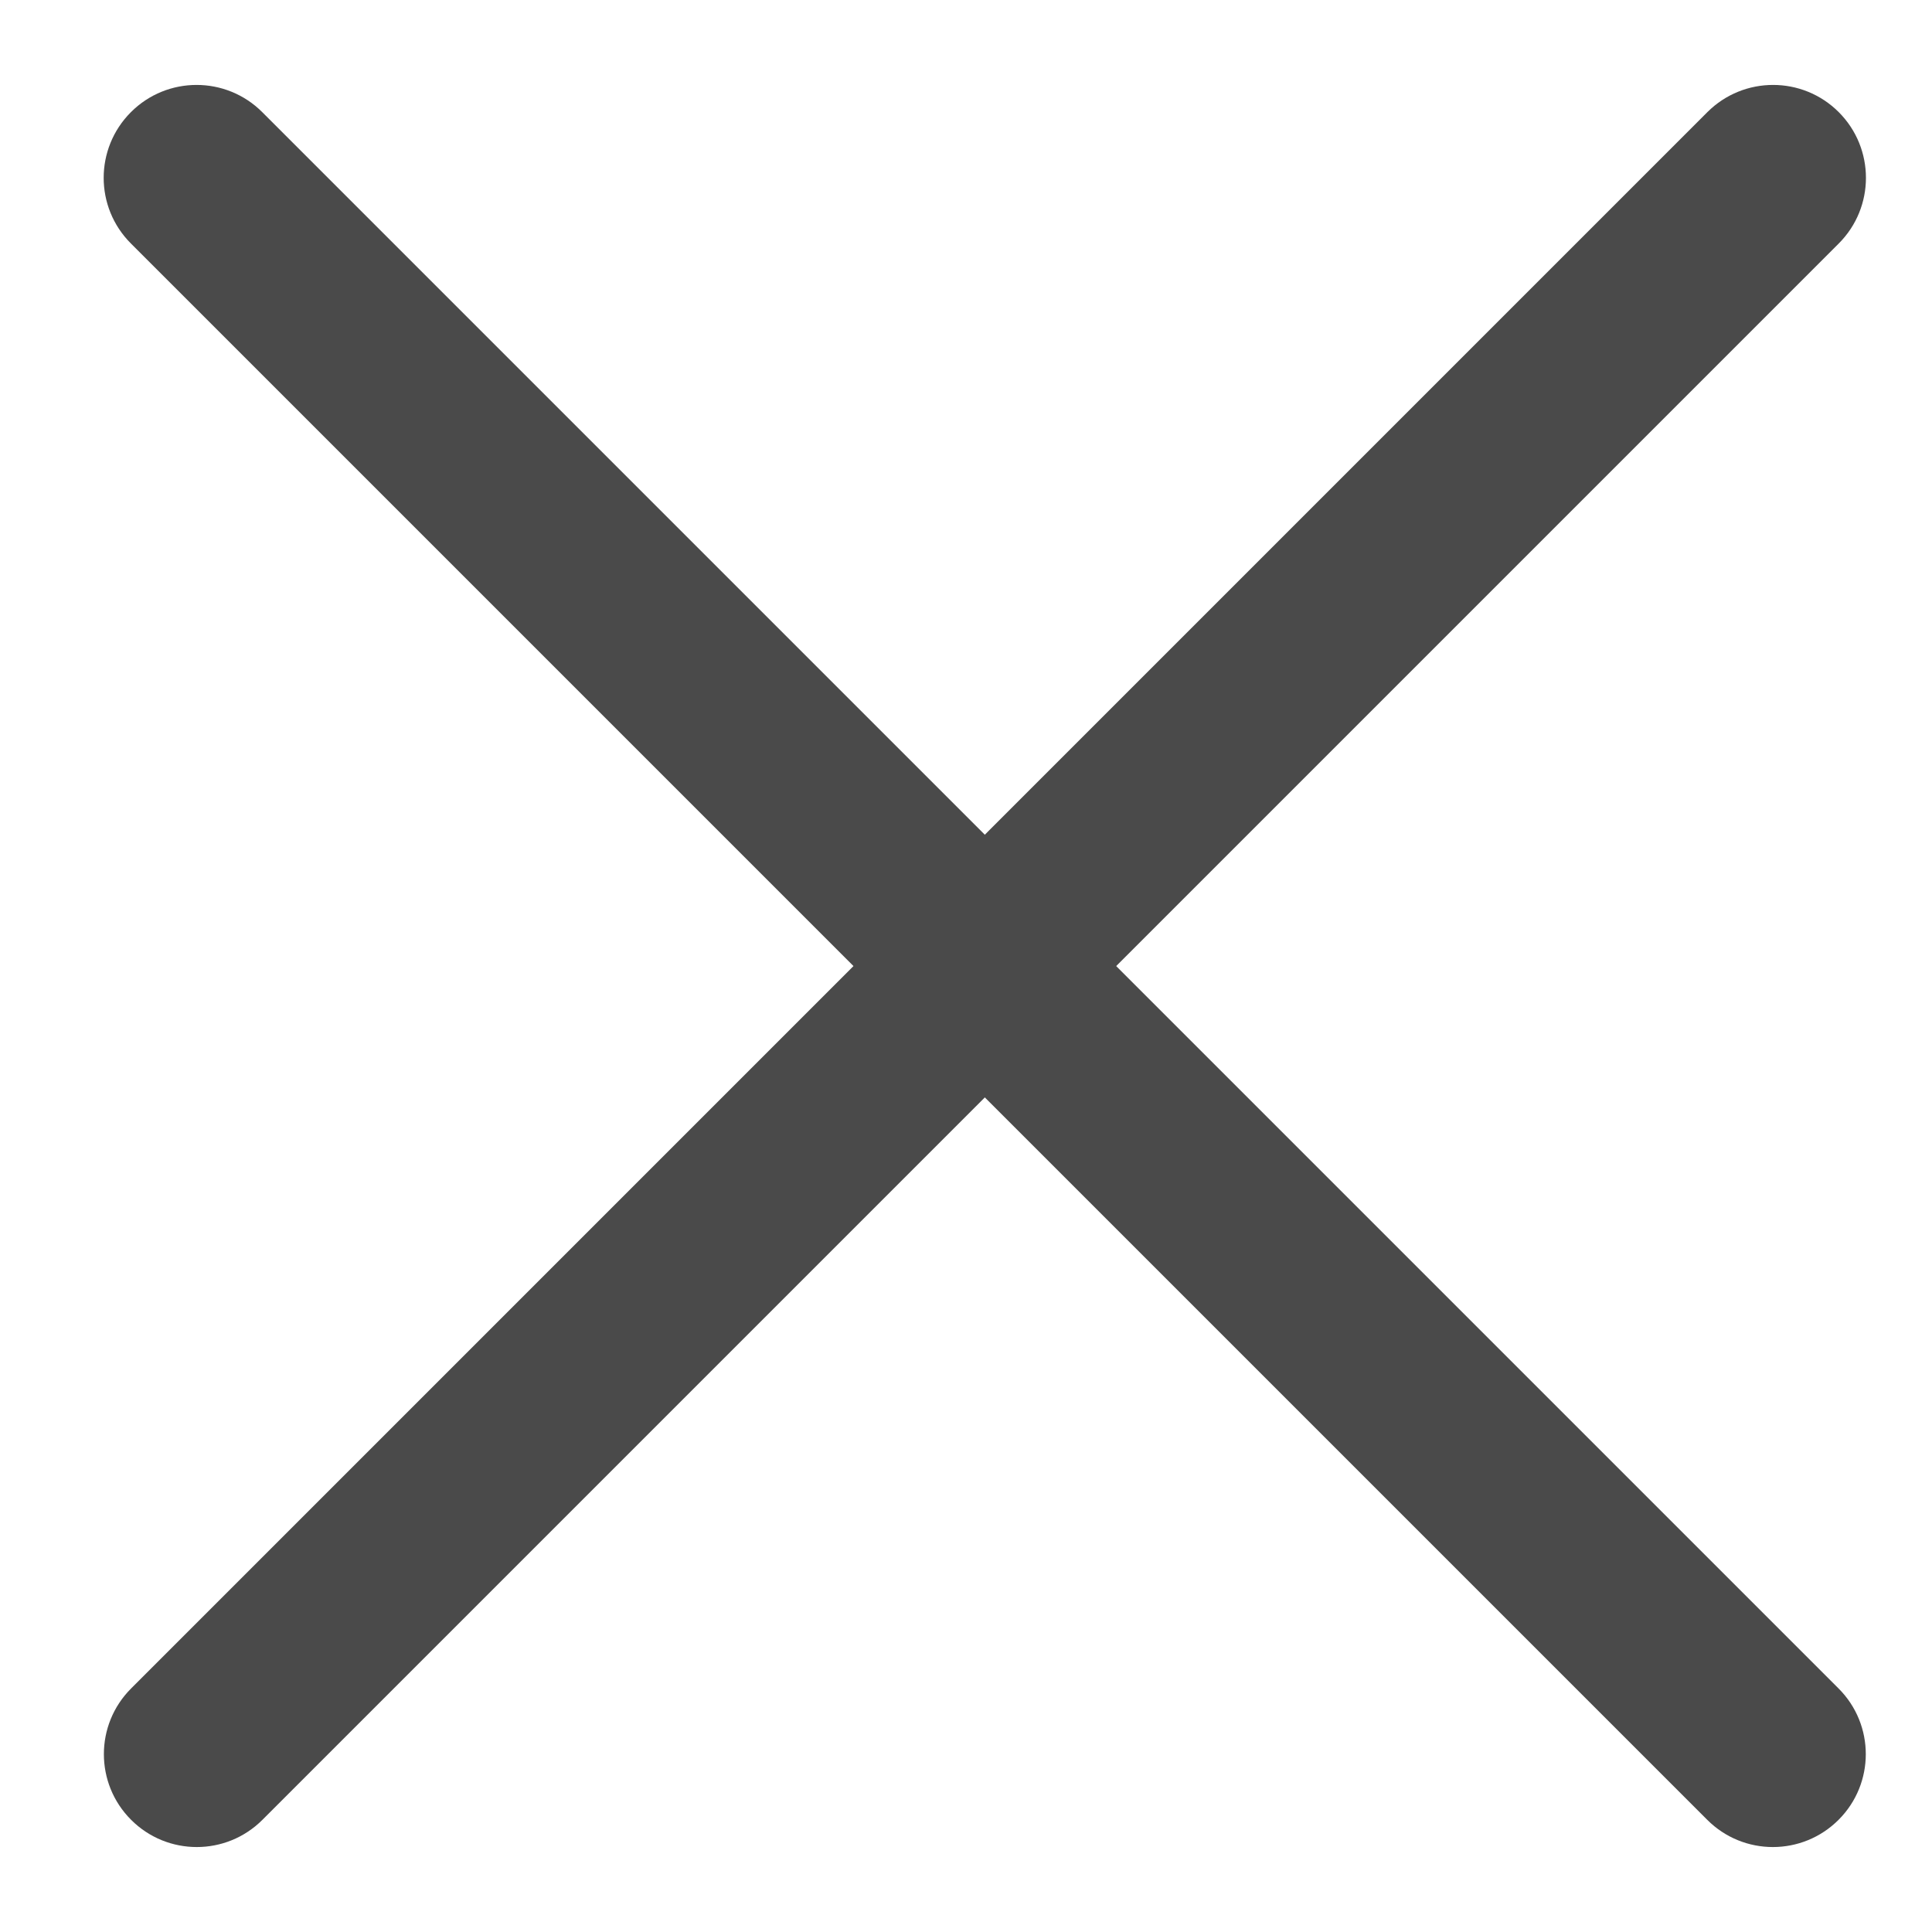
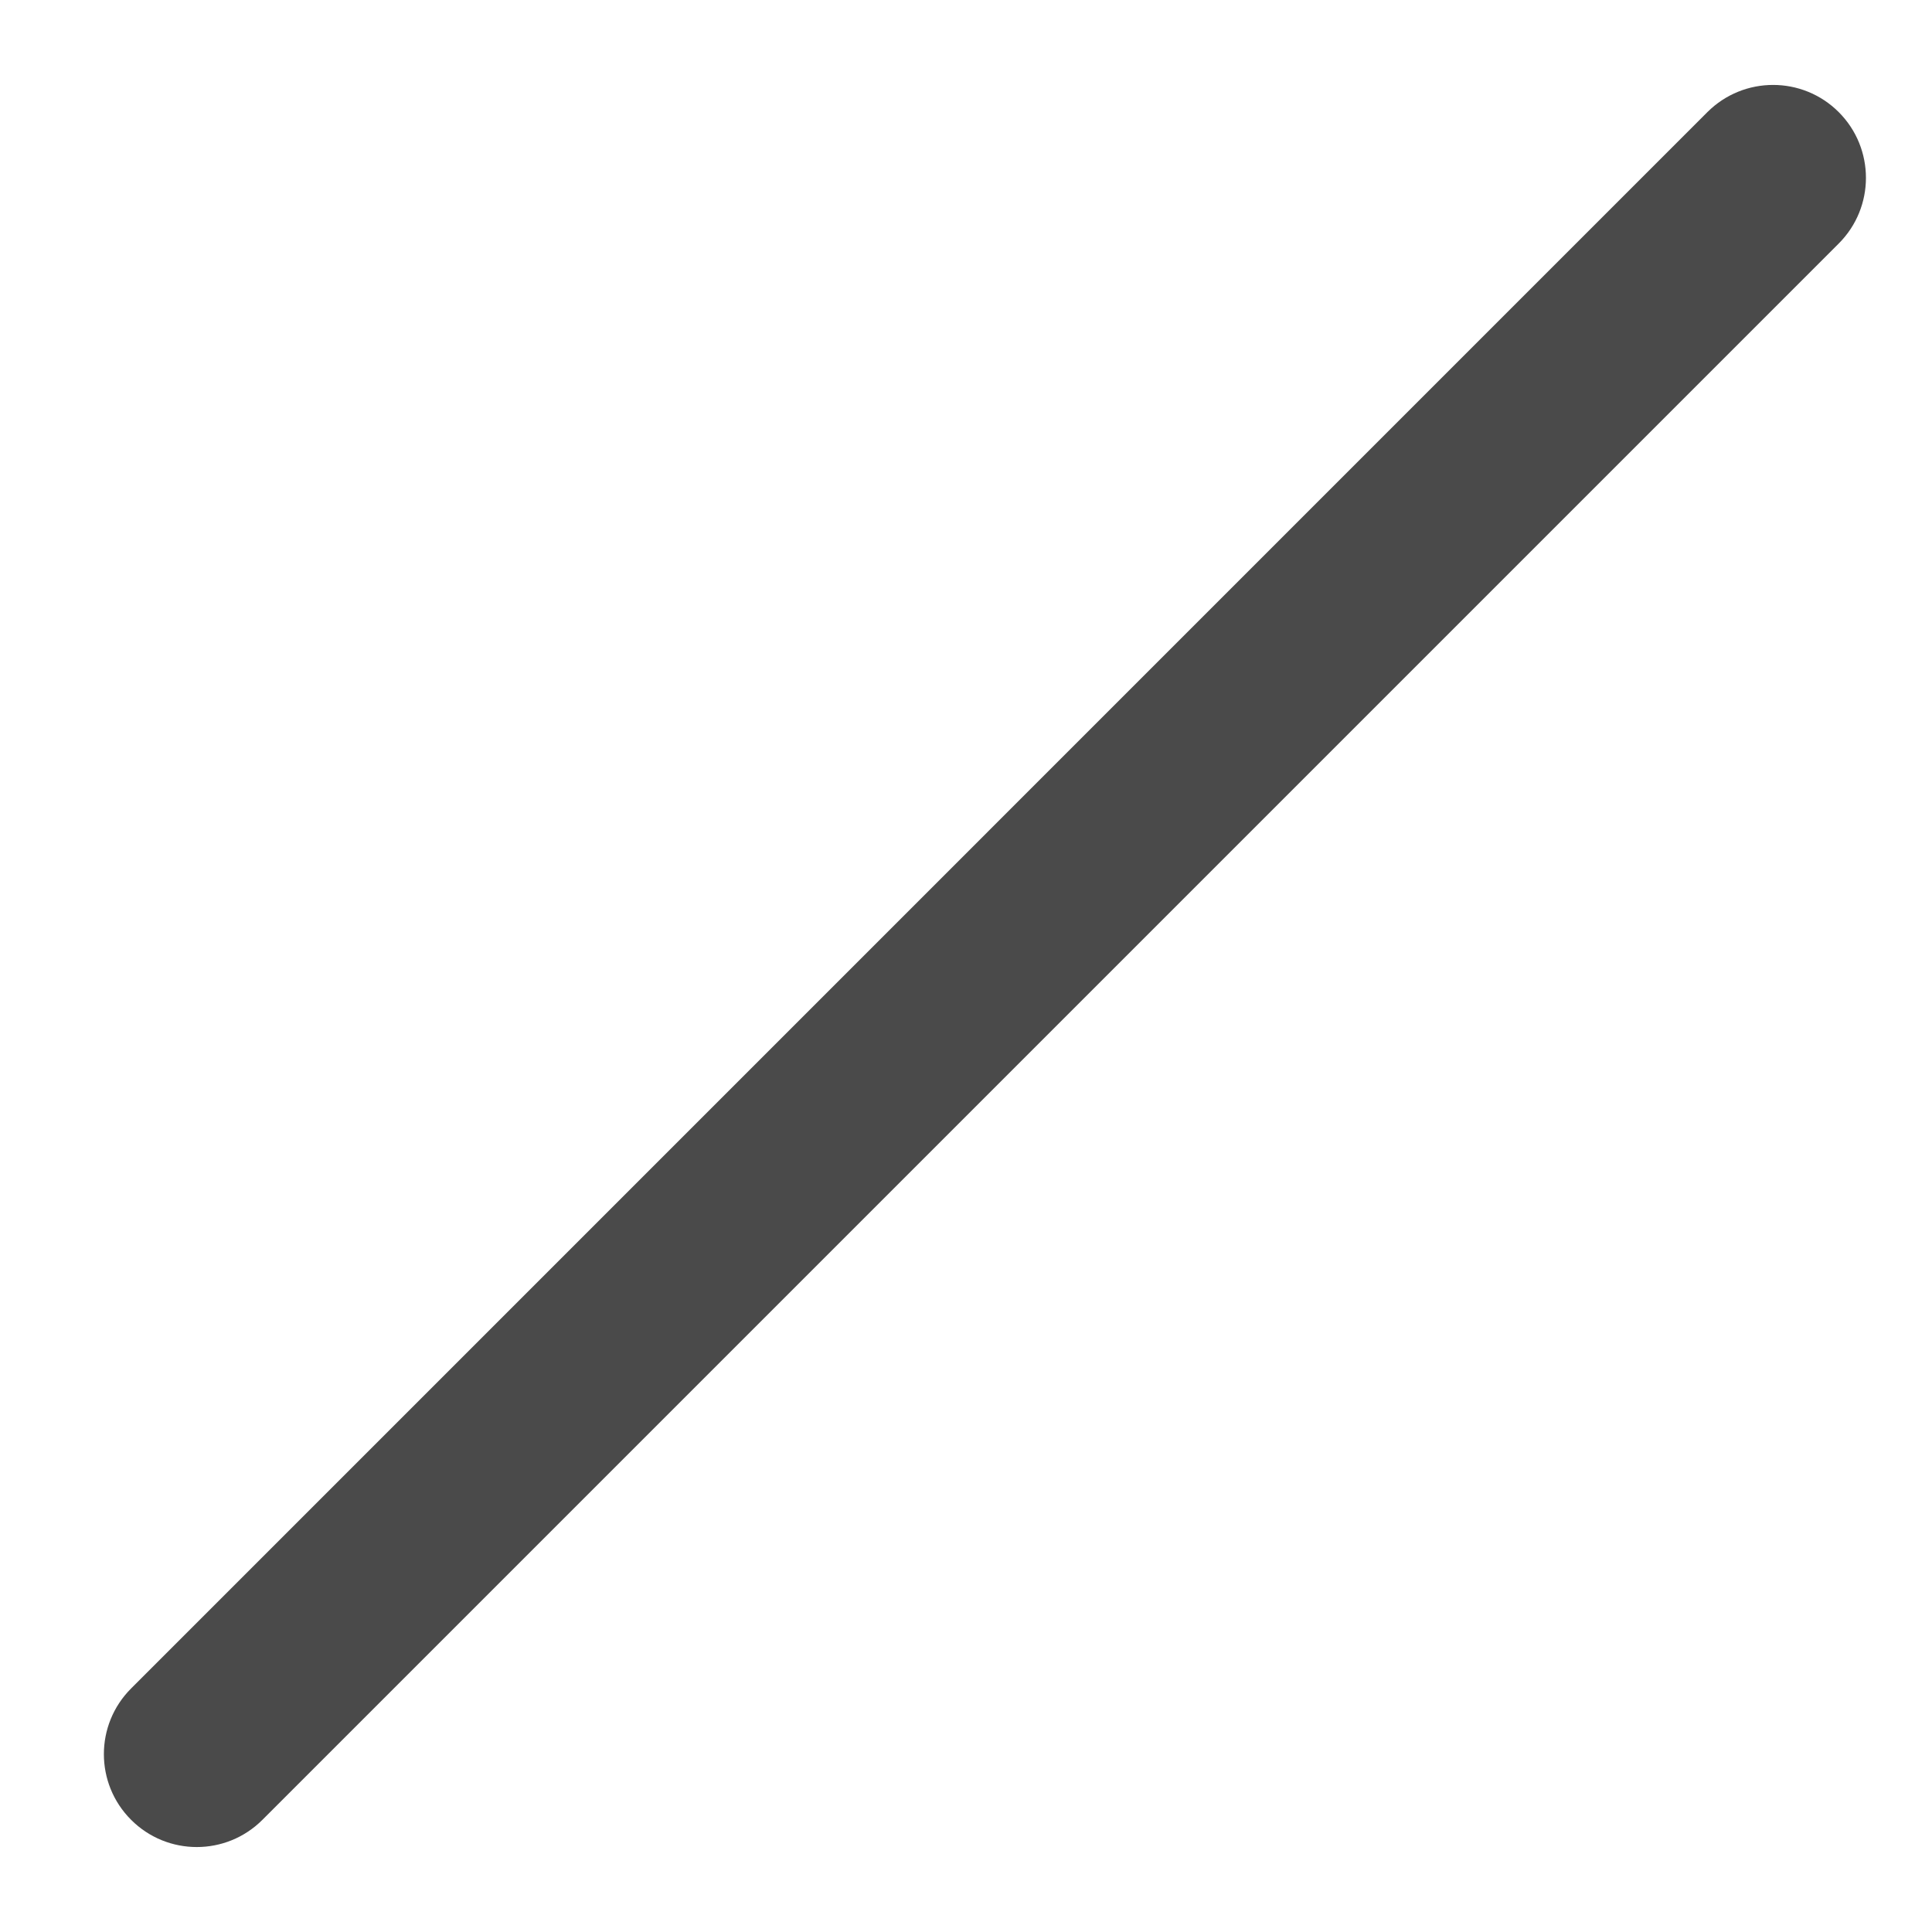
<svg xmlns="http://www.w3.org/2000/svg" width="26" height="26" viewBox="0 0 26 26" fill="none">
-   <path id="Vector" fill-rule="evenodd" clip-rule="evenodd" d="M24.743 24.49C25.231 24.002 25.231 23.211 24.743 22.723L3.529 1.509C3.041 1.021 2.25 1.021 1.762 1.509C1.273 1.998 1.273 2.789 1.762 3.277L22.975 24.49C23.463 24.979 24.254 24.979 24.743 24.49Z" fill="#4a4a4a" />
  <path id="Vector_2" fill-rule="evenodd" clip-rule="evenodd" d="M24.745 1.509C24.257 1.021 23.466 1.021 22.977 1.509L1.764 22.723C1.276 23.211 1.276 24.002 1.764 24.49C2.252 24.979 3.044 24.979 3.532 24.49L24.745 3.277C25.233 2.789 25.233 1.998 24.745 1.509Z" fill="#4a4a4a" />
</svg>